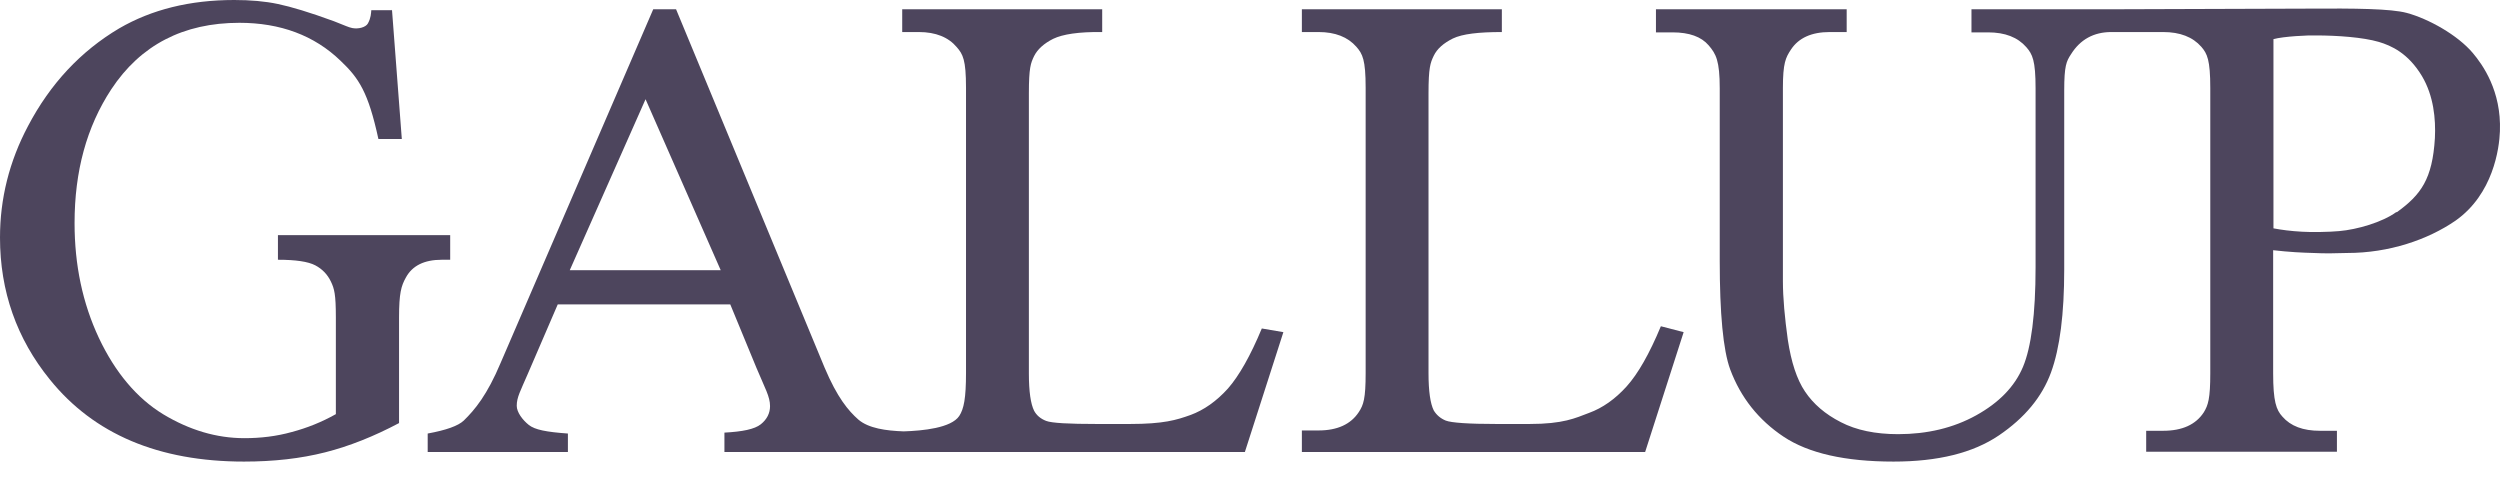
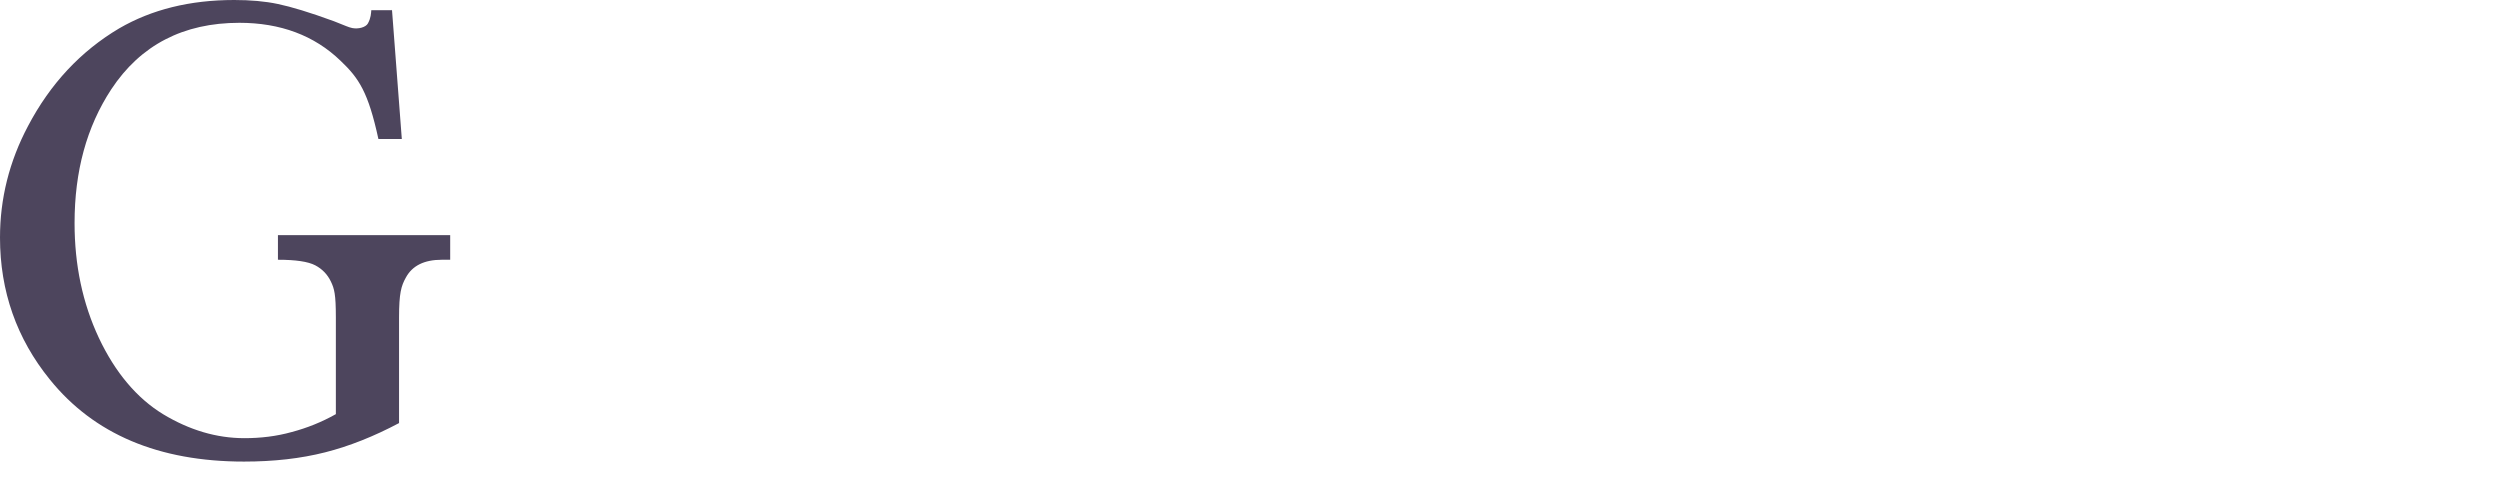
<svg xmlns="http://www.w3.org/2000/svg" width="131" height="25" viewBox="0 0 131 25" fill="none">
  <g id="g9366">
    <g id="g8052">
      <path id="path8054" d="M20.538 0.484L21.055 7.282H19.828C19.295 4.828 18.811 4.101 17.842 3.181C16.469 1.857 14.693 1.195 12.546 1.195C9.607 1.195 7.363 2.357 5.829 4.682C4.537 6.652 3.907 8.977 3.907 11.69C3.907 13.886 4.327 15.888 5.183 17.712C6.039 19.521 7.169 20.861 8.541 21.701C9.93 22.54 11.351 22.96 12.804 22.96C13.66 22.96 14.483 22.863 15.291 22.637C16.082 22.427 16.857 22.12 17.599 21.701V16.631C17.599 15.42 17.519 15.129 17.341 14.758C17.164 14.386 16.889 14.096 16.518 13.902C16.146 13.708 15.501 13.611 14.564 13.611V12.32H23.59V13.611H23.154C22.233 13.611 21.604 13.918 21.265 14.548C21.023 14.984 20.91 15.355 20.91 16.647V22.169C19.602 22.863 18.31 23.38 17.034 23.703C15.759 24.026 14.354 24.187 12.788 24.187C8.315 24.187 4.925 22.75 2.616 19.892C0.872 17.745 0 15.258 0 12.449C0 10.414 0.484 8.461 1.469 6.604C2.632 4.392 4.23 2.68 6.249 1.485C7.944 0.501 9.946 0 12.271 0C13.111 0 13.886 0.065 14.564 0.21C15.258 0.355 16.227 0.646 17.503 1.114C18.132 1.356 18.229 1.421 18.455 1.469C18.762 1.534 19.166 1.437 19.279 1.227C19.44 0.936 19.44 0.694 19.456 0.533H20.538V0.484Z" fill="#4D455D" />
    </g>
    <g id="g8056">
-       <path id="path8058" d="M29.855 14.16L33.827 5.199L37.766 14.16H29.855ZM34.23 0.484L26.238 19.004C25.527 20.699 24.881 21.474 24.3 22.039C24.01 22.314 23.38 22.54 22.411 22.717V23.686H29.758V22.717C28.644 22.637 28.03 22.524 27.707 22.265C27.384 22.007 27.077 21.603 27.077 21.264C27.077 20.812 27.271 20.489 27.659 19.585L29.225 15.952H38.267L39.639 19.278C40.091 20.36 40.35 20.78 40.35 21.28C40.35 21.652 40.188 21.975 39.865 22.233C39.542 22.491 38.897 22.62 37.96 22.669V23.686H65.231L67.249 17.405L66.119 17.212C65.522 18.648 64.924 19.698 64.343 20.36C63.746 21.022 63.084 21.49 62.373 21.749C61.647 22.007 60.985 22.217 59.193 22.217H57.497C55.995 22.217 55.108 22.168 54.817 22.055C54.526 21.942 54.316 21.765 54.187 21.523C54.01 21.167 53.913 20.521 53.913 19.569V4.908C53.913 3.536 54.01 3.309 54.187 2.938C54.365 2.583 54.704 2.276 55.188 2.034C55.689 1.792 56.528 1.663 57.755 1.679V0.484H47.276V1.679H48.148C49.036 1.679 49.699 1.953 50.134 2.47C50.457 2.841 50.619 3.132 50.619 4.601V19.537C50.619 20.877 50.506 21.426 50.264 21.797C49.844 22.427 48.358 22.572 47.357 22.604C46.421 22.572 45.517 22.443 44.984 21.991C44.451 21.523 43.87 20.828 43.208 19.262L35.425 0.484H34.23Z" fill="#4D455D" />
-     </g>
+       </g>
    <g id="g8060">
-       <path id="path8062" d="M87.044 17.099L88.223 17.405L86.205 23.686H68.218V22.556H69.09C70.075 22.556 70.785 22.233 71.205 21.587C71.447 21.216 71.56 20.893 71.56 19.553V4.601C71.56 3.132 71.399 2.825 71.076 2.454C70.624 1.937 69.962 1.679 69.09 1.679H68.218V0.484H78.697V1.679C77.486 1.679 76.63 1.776 76.129 2.018C75.645 2.26 75.306 2.551 75.128 2.922C74.951 3.293 74.854 3.536 74.854 4.908V19.553C74.854 20.505 74.951 21.151 75.128 21.506C75.274 21.749 75.484 21.926 75.758 22.039C76.049 22.152 76.937 22.217 78.438 22.217H80.134C81.926 22.217 82.54 21.91 83.266 21.636C83.977 21.377 84.639 20.909 85.236 20.247C85.833 19.585 86.431 18.535 87.028 17.099" fill="#4D455D" />
-     </g>
+       </g>
    <g id="g8064">
-       <path id="path8066" d="M125.571 11.109C124.845 11.642 123.521 12.029 122.568 12.11C122.067 12.158 121.099 12.175 120.63 12.142C120.033 12.11 119.549 12.045 119.129 11.965V2.051C119.645 1.905 120.986 1.841 121.357 1.857C122.471 1.857 123.827 1.954 124.651 2.196C125.297 2.39 126.185 2.777 126.911 3.988C127.525 5.022 127.638 6.233 127.589 7.234C127.46 9.381 126.863 10.205 125.587 11.125M110.975 0.485H103.305V1.696H104.177C105.065 1.696 105.727 1.954 106.179 2.471C106.502 2.842 106.664 3.165 106.664 4.634V13.999C106.664 16.453 106.438 18.197 106.002 19.23C105.566 20.264 104.742 21.104 103.548 21.765C102.353 22.427 100.98 22.75 99.463 22.75C98.268 22.75 97.267 22.541 96.459 22.121C95.636 21.701 95.022 21.168 94.586 20.522C94.15 19.876 93.86 18.972 93.682 17.81C93.521 16.647 93.424 15.614 93.424 14.726V4.618C93.424 3.294 93.569 3.02 93.844 2.6C94.247 1.986 94.925 1.679 95.878 1.679H96.766V0.485H86.772V1.696H87.643C88.515 1.696 89.145 1.922 89.532 2.374C89.92 2.826 90.114 3.181 90.114 4.634V13.66C90.114 16.437 90.291 18.343 90.663 19.36C91.212 20.829 92.148 22.008 93.456 22.88C94.764 23.752 96.685 24.187 99.22 24.187C101.545 24.187 103.386 23.735 104.742 22.815C106.099 21.895 107.003 20.797 107.471 19.521C107.939 18.246 108.165 16.437 108.165 14.128V4.747C108.165 3.439 108.278 3.213 108.521 2.842C109.005 2.067 109.715 1.679 110.636 1.679H113.348C114.236 1.679 114.898 1.938 115.351 2.454C115.657 2.81 115.819 3.133 115.819 4.618V19.553C115.819 20.894 115.706 21.233 115.48 21.604C115.06 22.25 114.349 22.573 113.348 22.573H112.46V23.671H122.455V22.573H121.567C120.679 22.573 120.033 22.331 119.597 21.83C119.274 21.475 119.113 21.039 119.113 19.553V13.111C119.968 13.208 120.614 13.24 121.212 13.256C121.874 13.289 122.358 13.273 123.004 13.256C125.184 13.256 127.218 12.562 128.671 11.561C130.641 10.172 130.964 7.783 130.996 6.879C131.077 4.763 130.092 3.391 129.575 2.777C128.768 1.825 127.25 0.985 126.12 0.678C125.281 0.452 123.408 0.436 120.937 0.452L110.991 0.485H110.975Z" fill="#4D455D" />
-     </g>
+       </g>
  </g>
</svg>